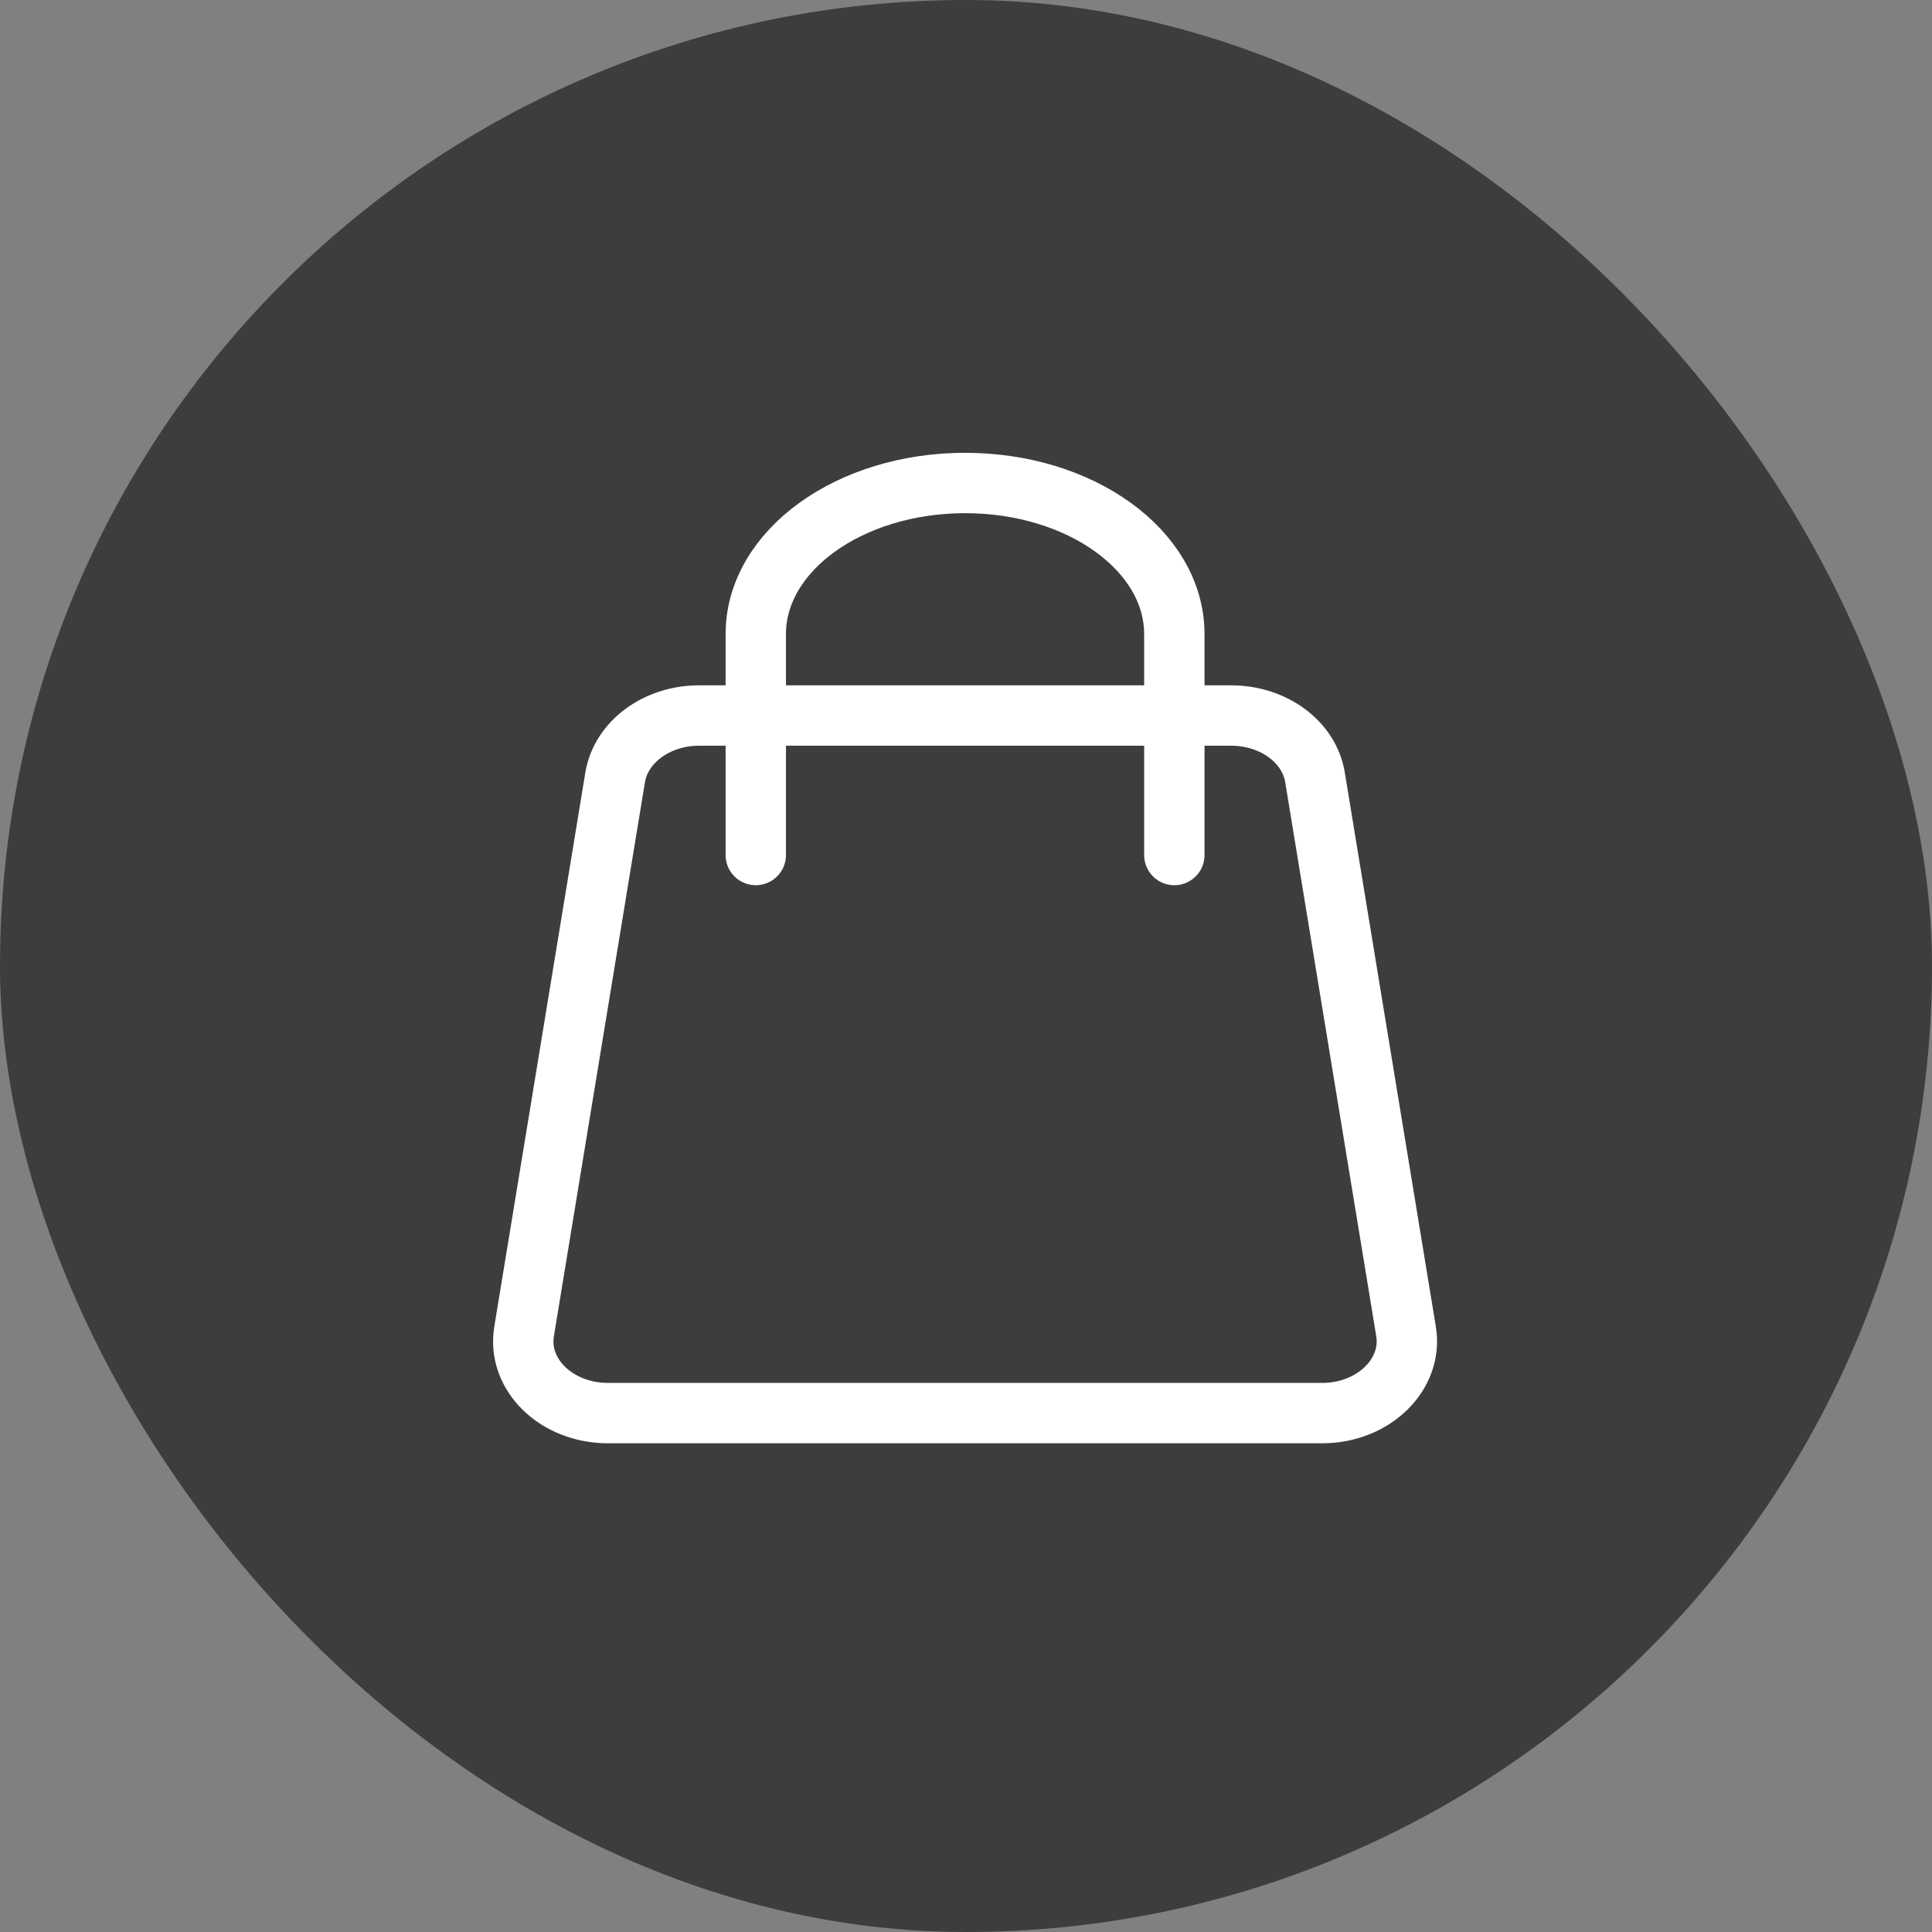
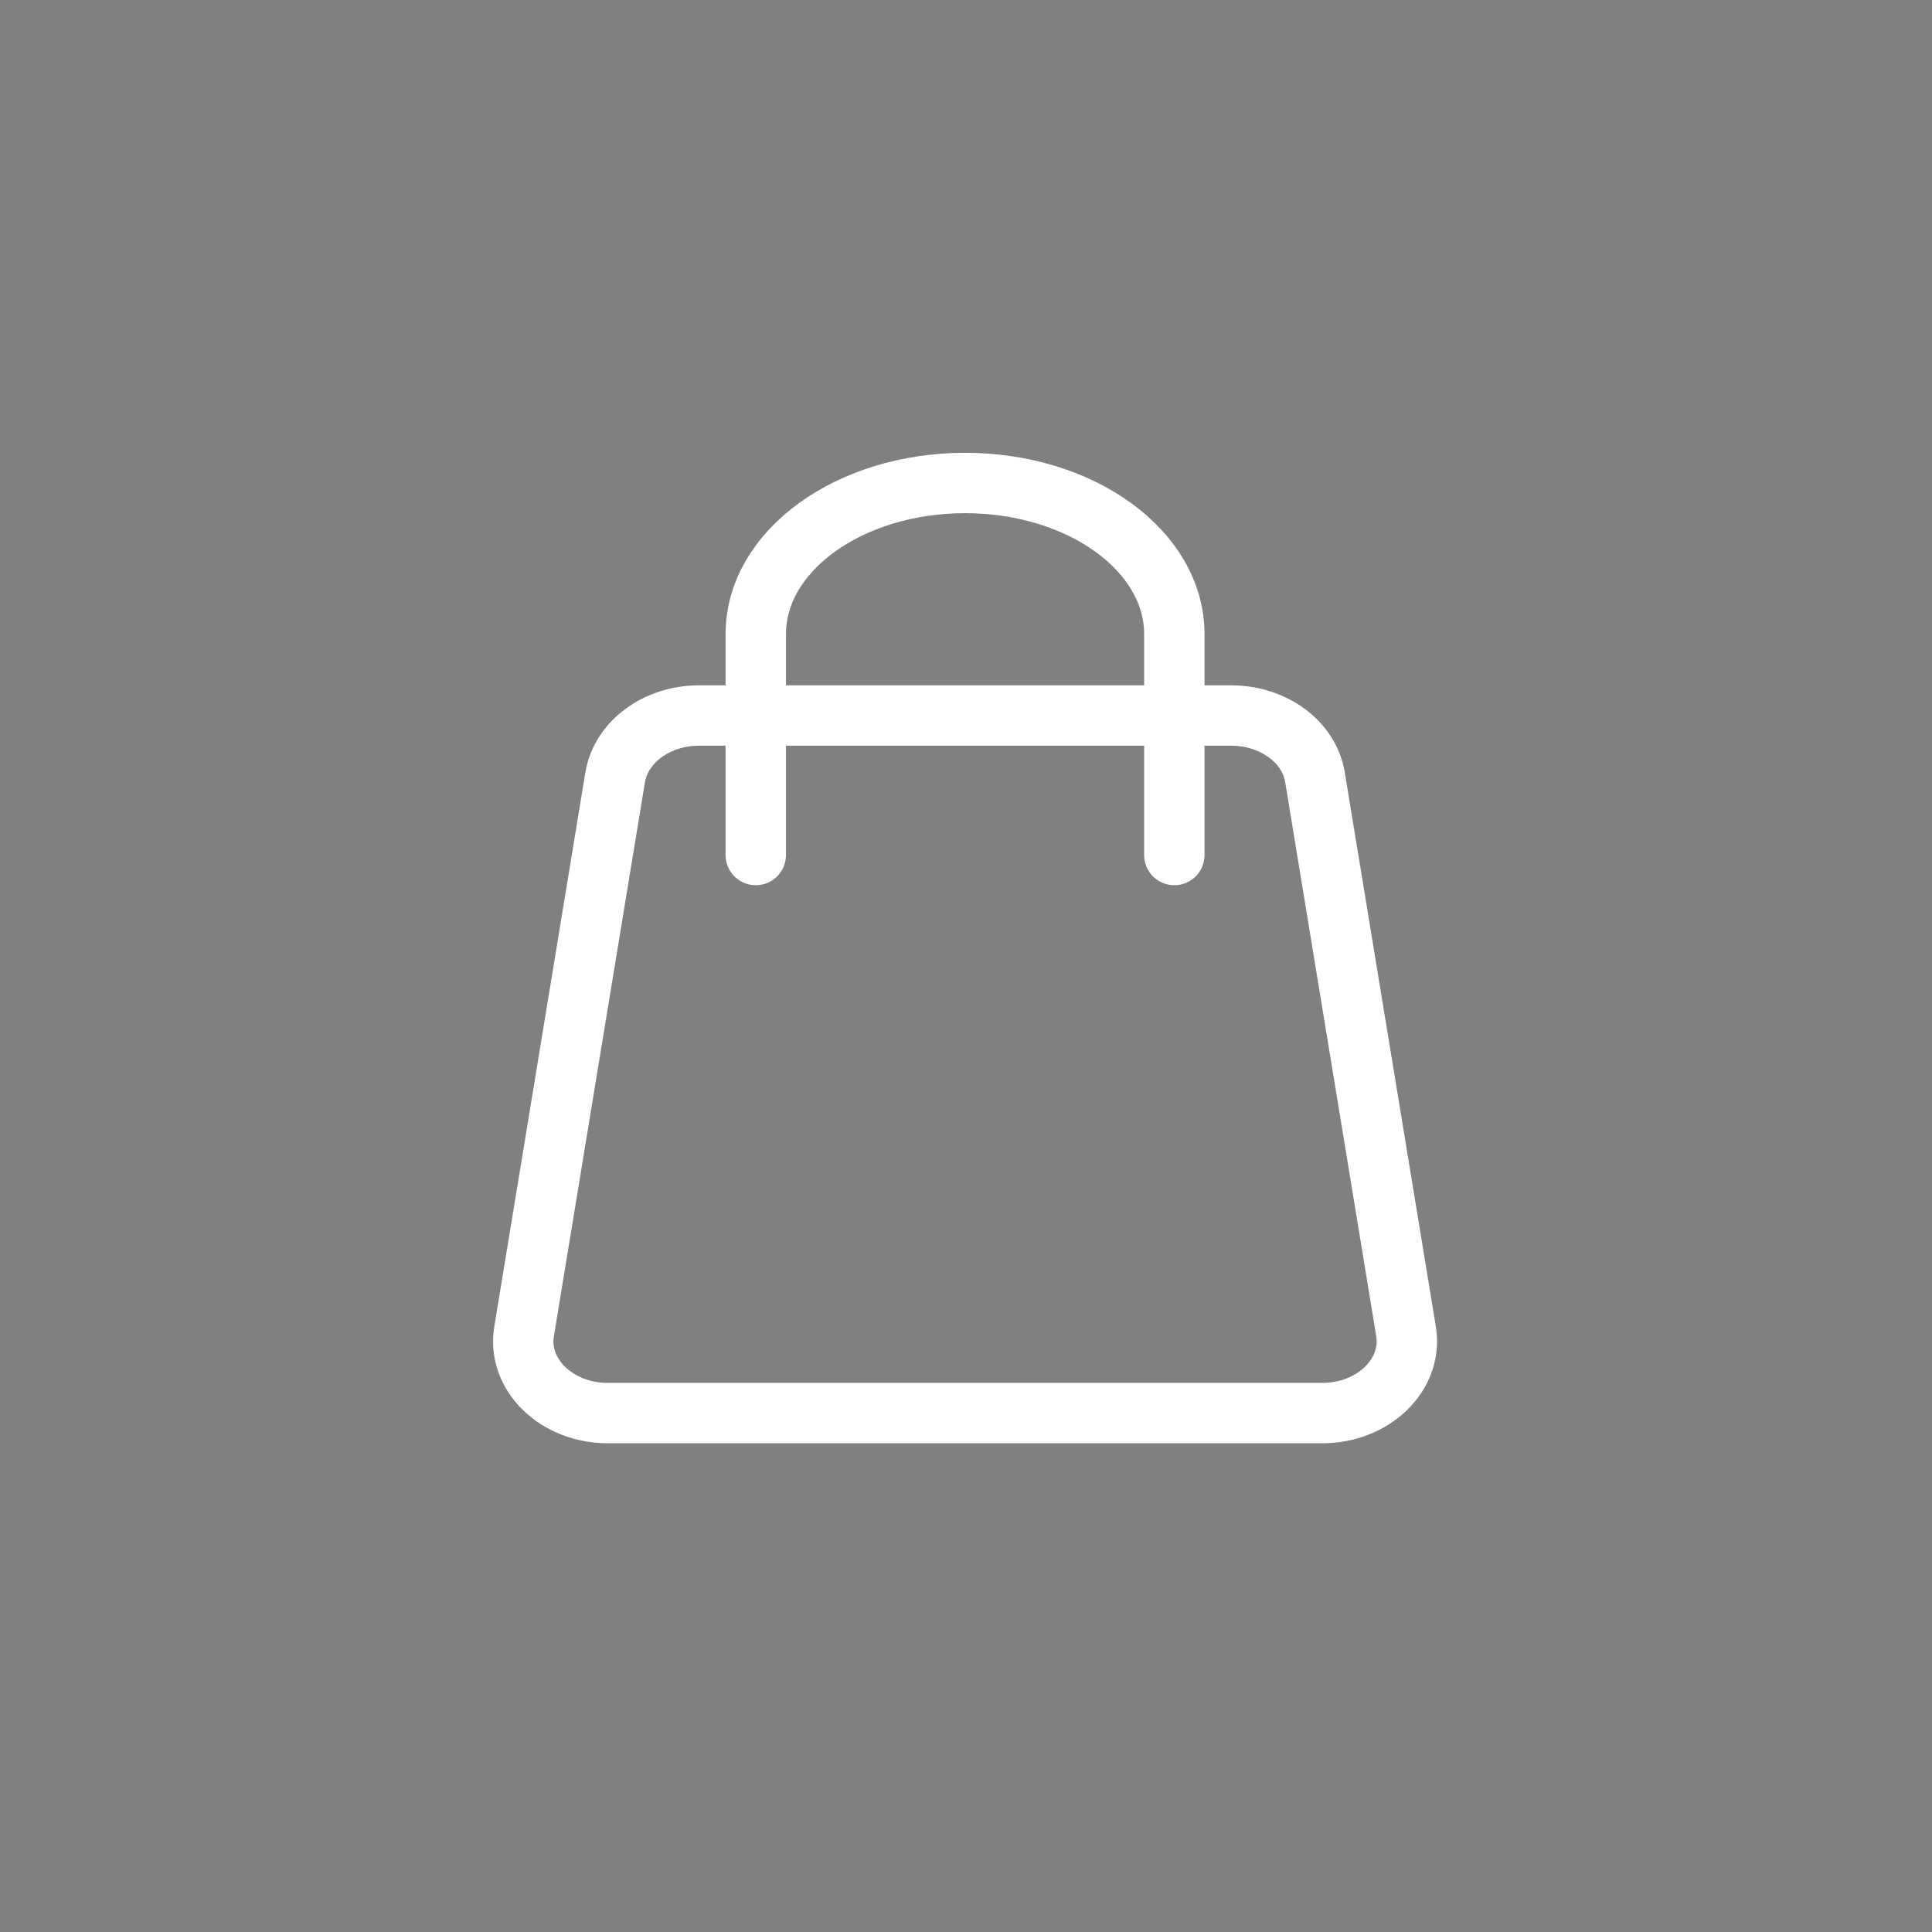
<svg xmlns="http://www.w3.org/2000/svg" width="48" height="48" viewBox="0 0 48 48" fill="none">
  <rect x="0" y="0" width="48" height="48" fill="#808080" stroke="none" />
-   <rect width="48" height="48" rx="24" fill="#111111" fill-opacity="0.6" />
  <path d="M32.853 35.108H15.104C13.826 35.108 12.843 34.152 13.021 33.079L15.283 19.314C15.429 18.434 16.316 17.777 17.366 17.777H30.588C31.638 17.777 32.529 18.431 32.671 19.314L34.933 33.079C35.108 34.149 34.124 35.108 32.849 35.108H32.853Z" stroke="white" stroke-width="1.5" stroke-miterlimit="10" />
  <path d="M18.777 21.243V15.755C18.777 13.681 21.107 12 23.977 12C26.85 12 29.176 13.681 29.176 15.755V21.243" stroke="white" stroke-width="1.5" stroke-linecap="round" stroke-linejoin="round" />
</svg>